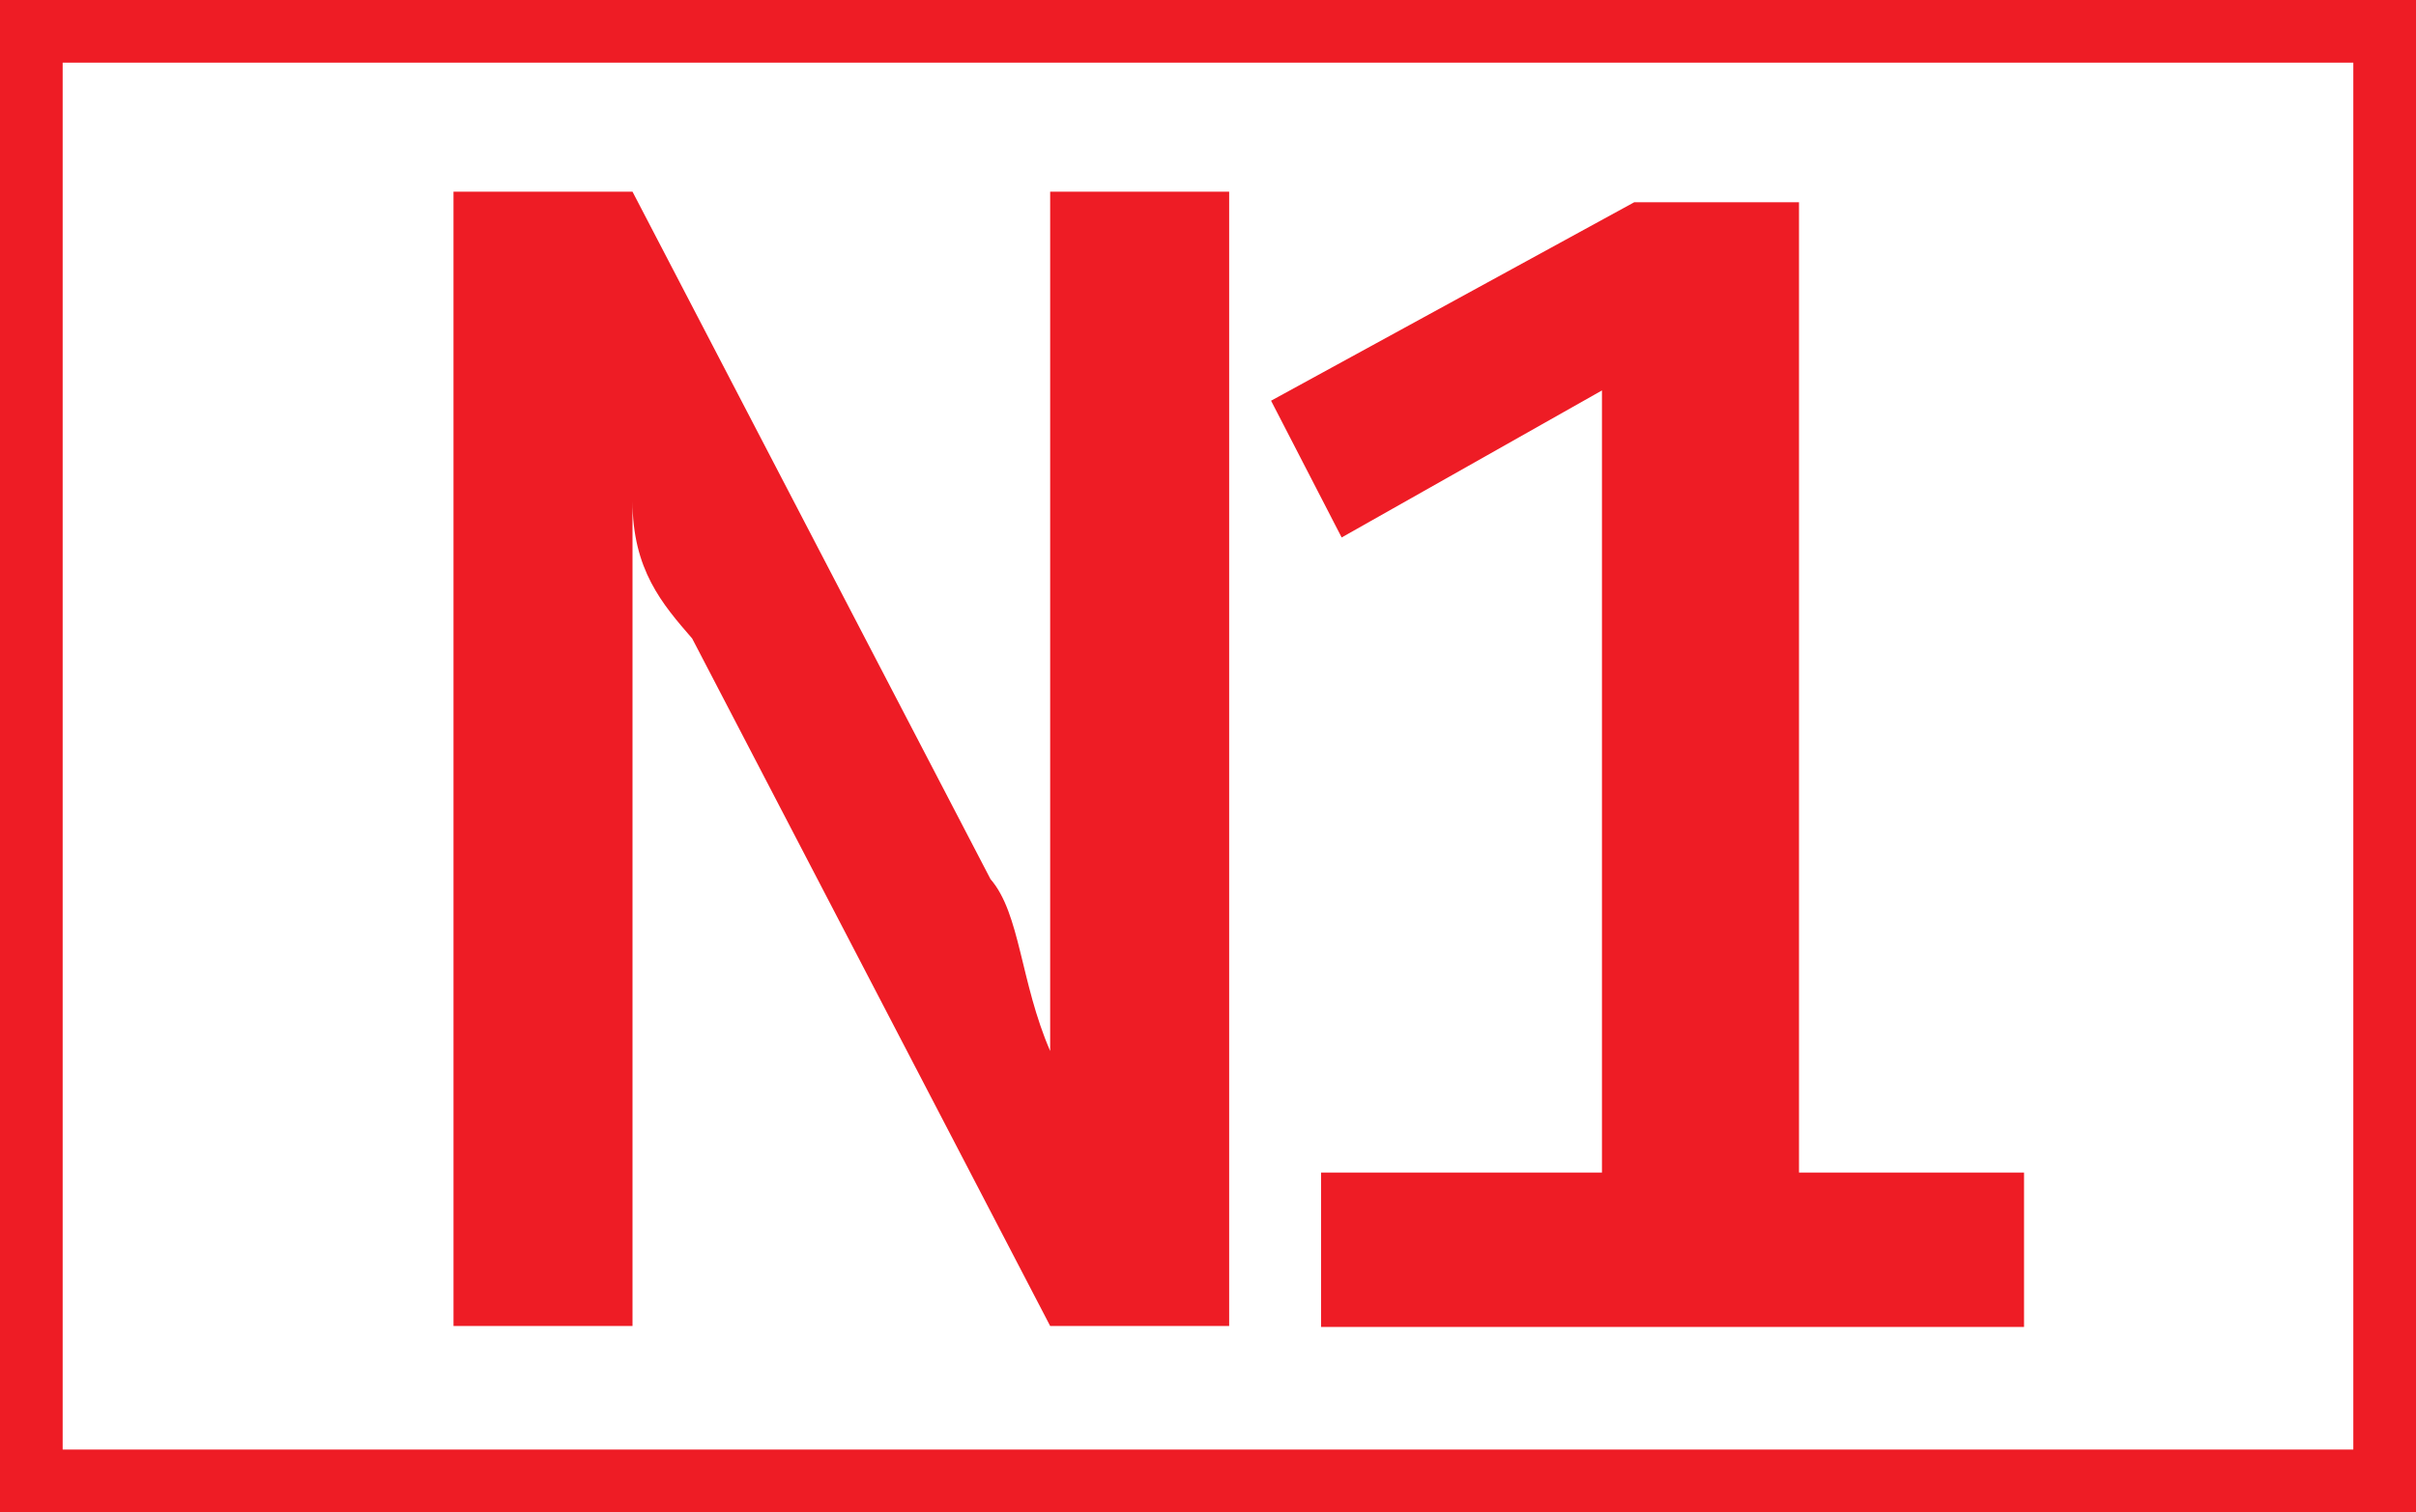
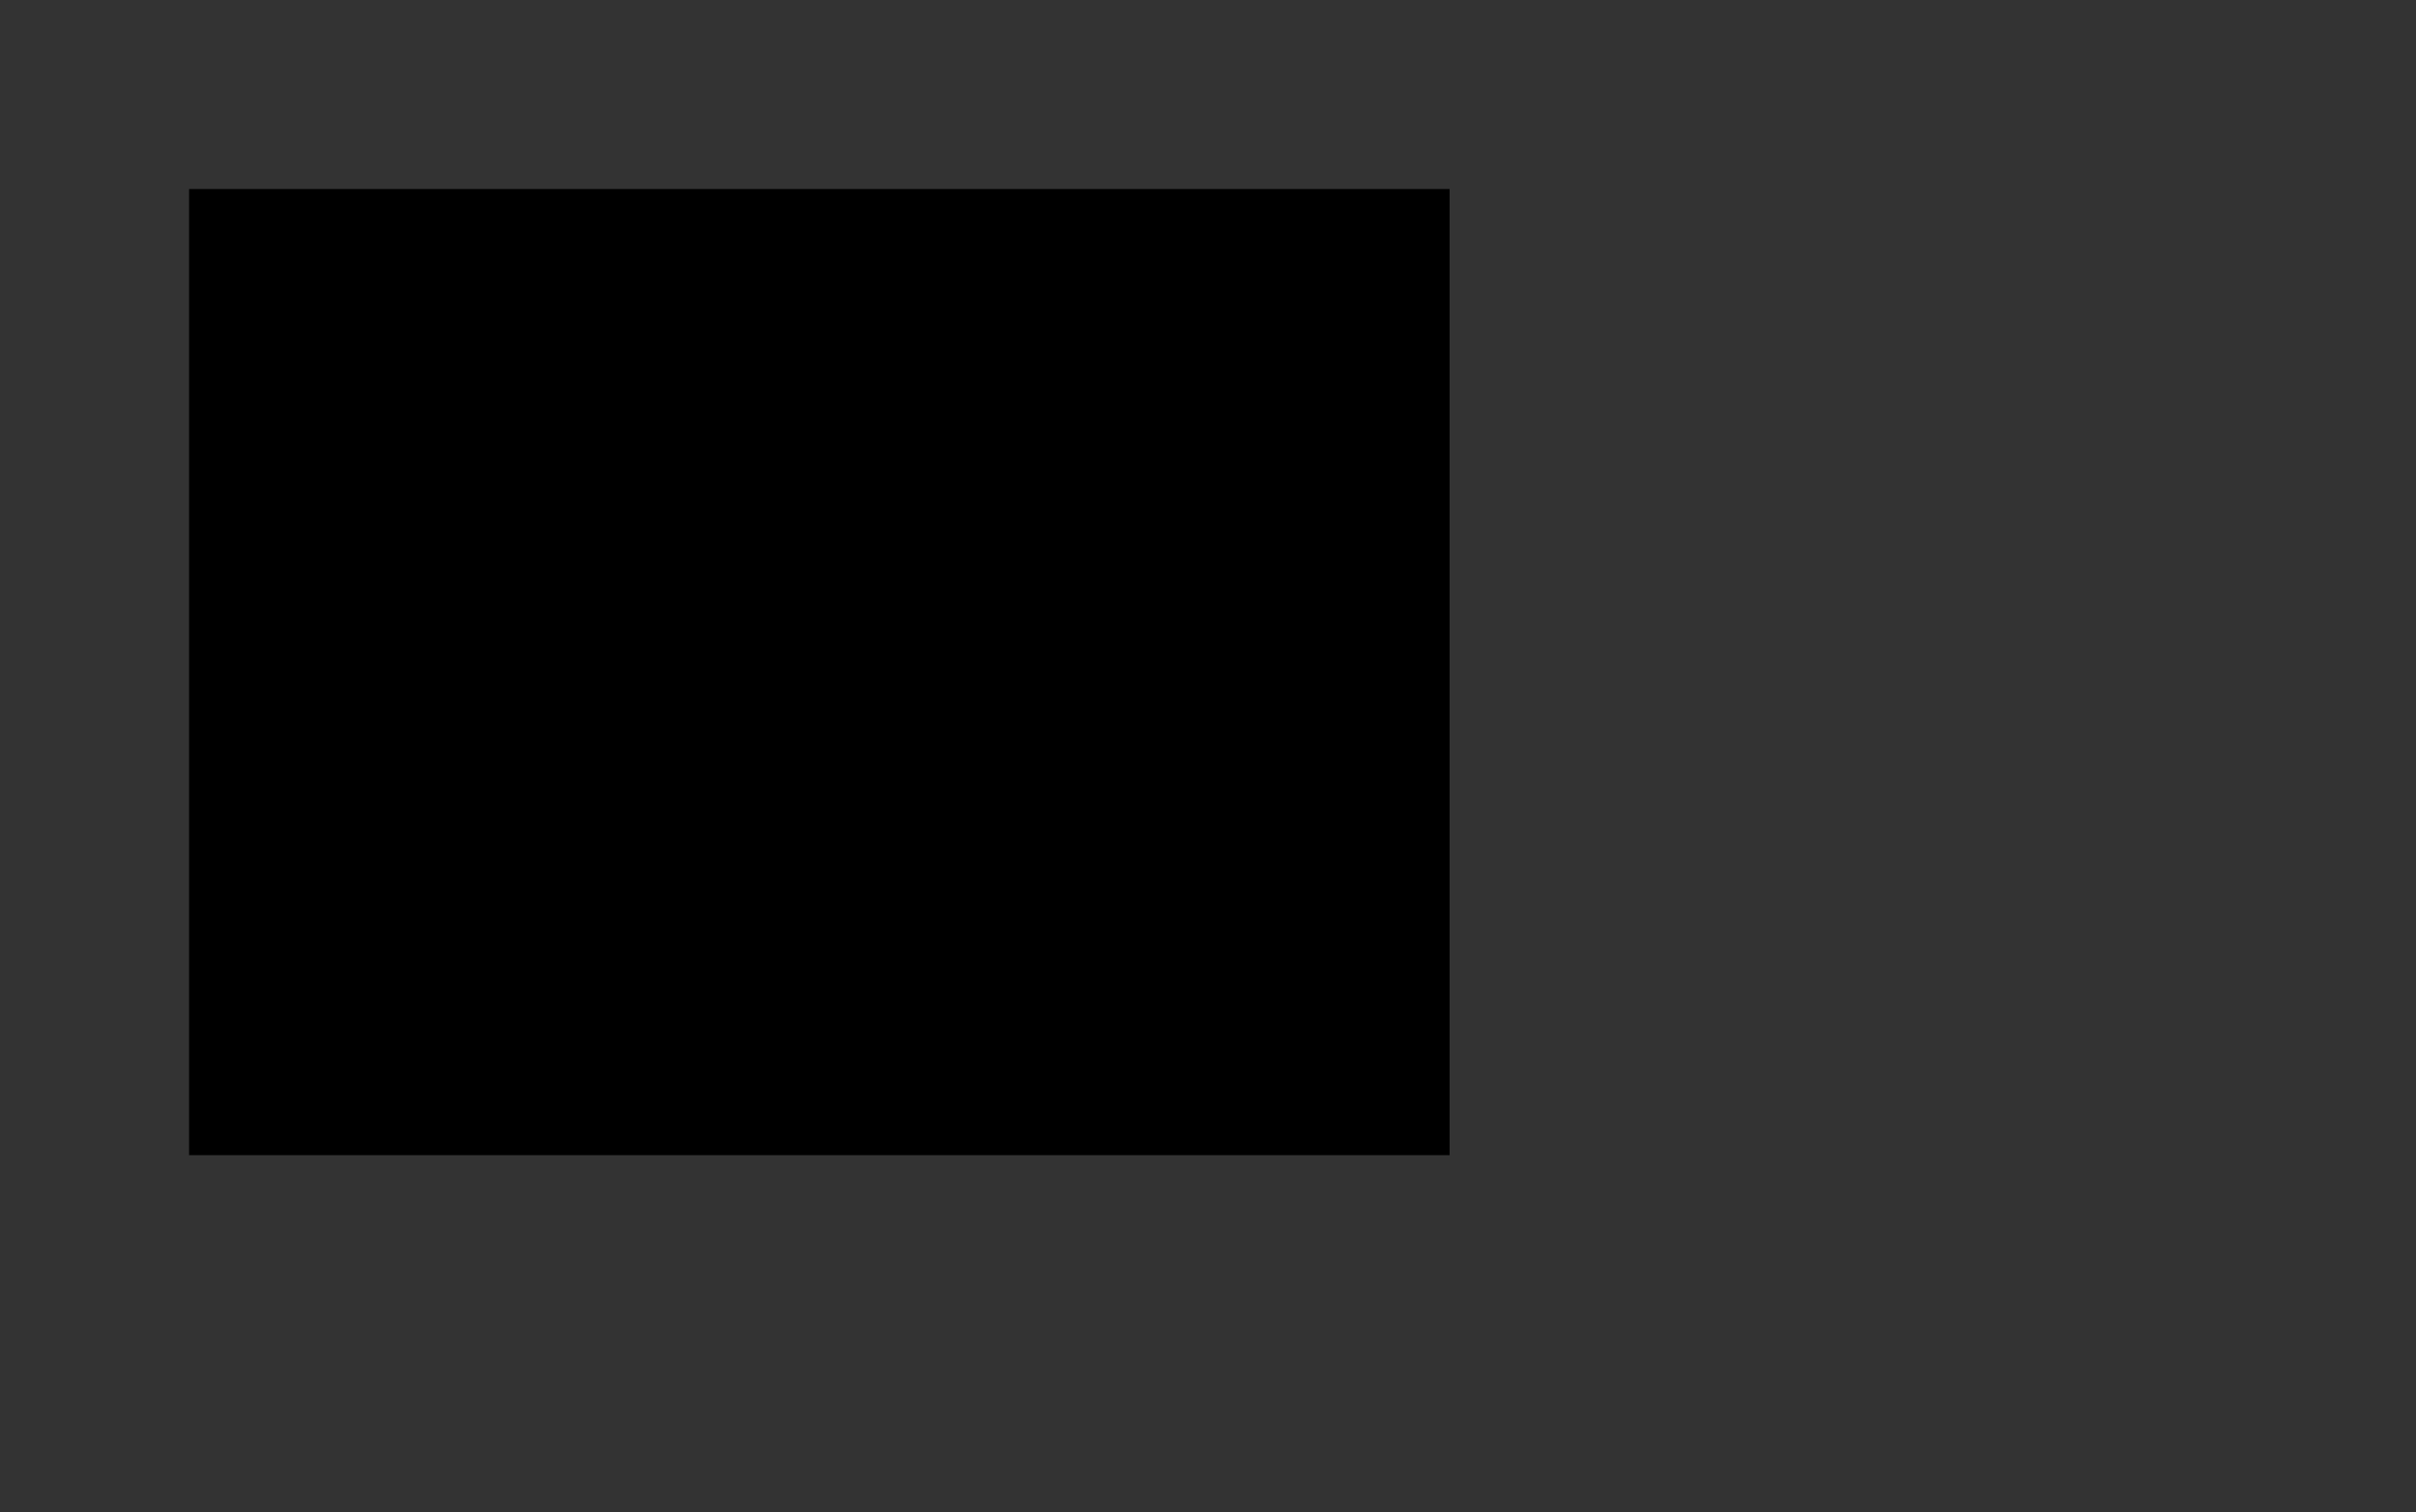
<svg xmlns="http://www.w3.org/2000/svg" xmlns:ns1="http://sodipodi.sourceforge.net/DTD/sodipodi-0.dtd" xmlns:ns2="http://www.inkscape.org/namespaces/inkscape" ns1:docname="Lyon_tcl_bus-71.svg" ns2:version="1.0 (4035a4fb49, 2020-05-01)" version="1.1" id="svg2" height="72" width="115">
  <rect width="100%" height="100%" fill="#333333" stroke="none" />
  <defs id="defs4" />
  <ns1:namedview ns2:snap-nodes="false" ns2:document-rotation="0" ns2:window-maximized="1" ns2:window-y="-8" ns2:window-x="-8" ns2:window-height="1017" ns2:window-width="1920" fit-margin-bottom="0" fit-margin-right="0" fit-margin-left="0" fit-margin-top="0" showgrid="false" ns2:current-layer="layer1" ns2:document-units="px" ns2:cy="75.419328" ns2:cx="37.116793" ns2:zoom="2.5517332" ns2:pageshadow="2" ns2:pageopacity="0.0" borderopacity="1.0" bordercolor="#666666" pagecolor="#ffffff" id="base" />
  <g style="display:inline" ns2:label="Calque" id="layer1" ns2:groupmode="layer">
    <flowRoot style="font-style:normal;font-weight:normal;line-height:0.01%;font-family:sans-serif;letter-spacing:0px;word-spacing:0px;fill:#000000;fill-opacity:1;stroke:none" id="flowRoot2988" xml:space="preserve">
      <flowRegion style="font-family:sans-serif" id="flowRegion2990">
        <rect y="9" x="9" height="46" width="60" id="rect2992" />
      </flowRegion>
      <flowPara style="font-size:40px;line-height:1.25;font-family:sans-serif" id="flowPara2994"> </flowPara>
    </flowRoot>
-     <rect y="1.491" x="1.491" height="69.017" width="112.017" id="rect3802" style="fill:#ffffff;stroke:#ee1c25;stroke-width:2.983;stroke-miterlimit:4;stroke-opacity:1;stroke-dasharray:none;fill-opacity:1" />
    <g transform="translate(3.527,0.392)" id="g859">
-       <path id="path7275" style="font-style:normal;font-variant:normal;font-weight:bold;font-stretch:normal;font-size:70px;line-height:122%;font-family:Confluence;-inkscape-font-specification:'Confluence Bold';text-align:center;letter-spacing:-4.8px;word-spacing:0px;text-anchor:middle;fill:#ee1c25;fill-opacity:1;stroke:none" d="M 59.356,55.436 V 62.787 H 92.816 V 55.436 H 82.104 V 9.236 h -7.84 l -17.289,9.451 3.36,6.511 12.39,-7 v 37.239 z" />
-       <path d="m 18.059,8.733 h 8.52 l 17.041,32.732 c 1.42,1.637 1.42,4.91 2.84,8.183 V 8.733 h 8.52 V 62.74 H 46.46 L 29.42,30.008 c -1.42,-1.637 -2.84,-3.273 -2.84,-6.546 v 39.278 h -8.52 z" style="clip-rule:evenodd;fill:#ee1c25;fill-opacity:1;fill-rule:nonzero;stroke:none;stroke-width:15.245;stroke-miterlimit:10" id="path6" />
-     </g>
+       </g>
  </g>
</svg>